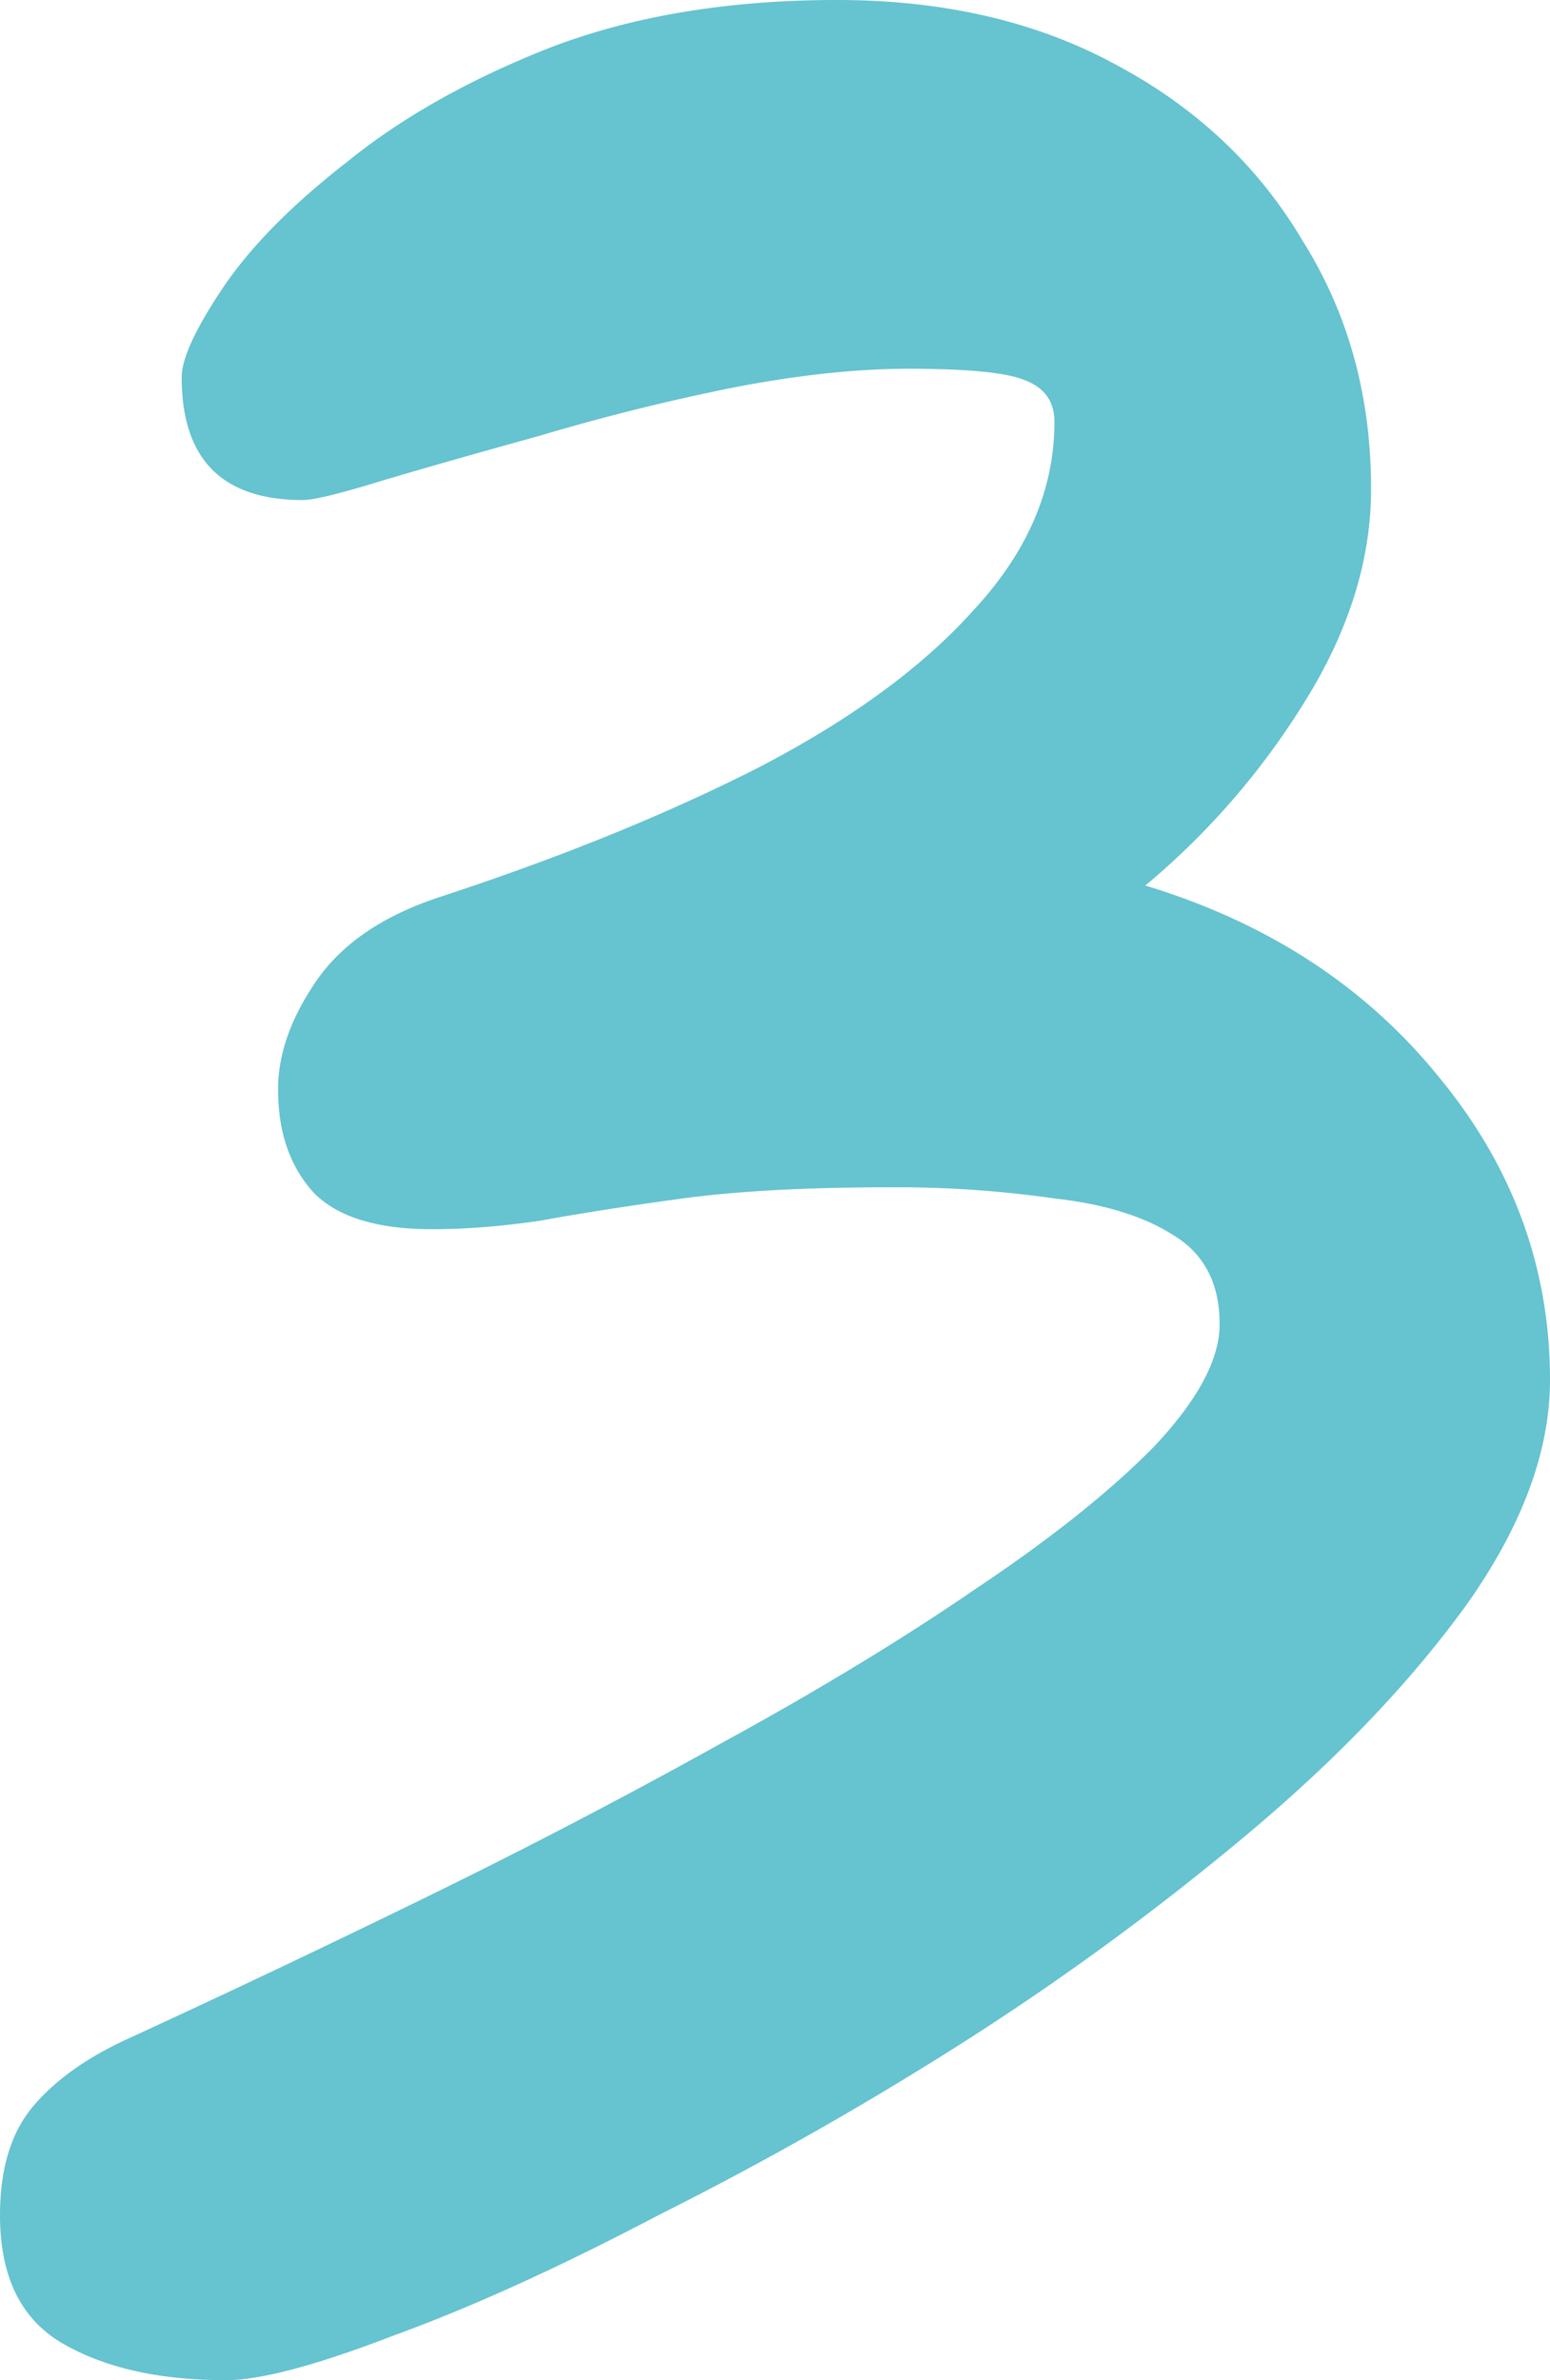
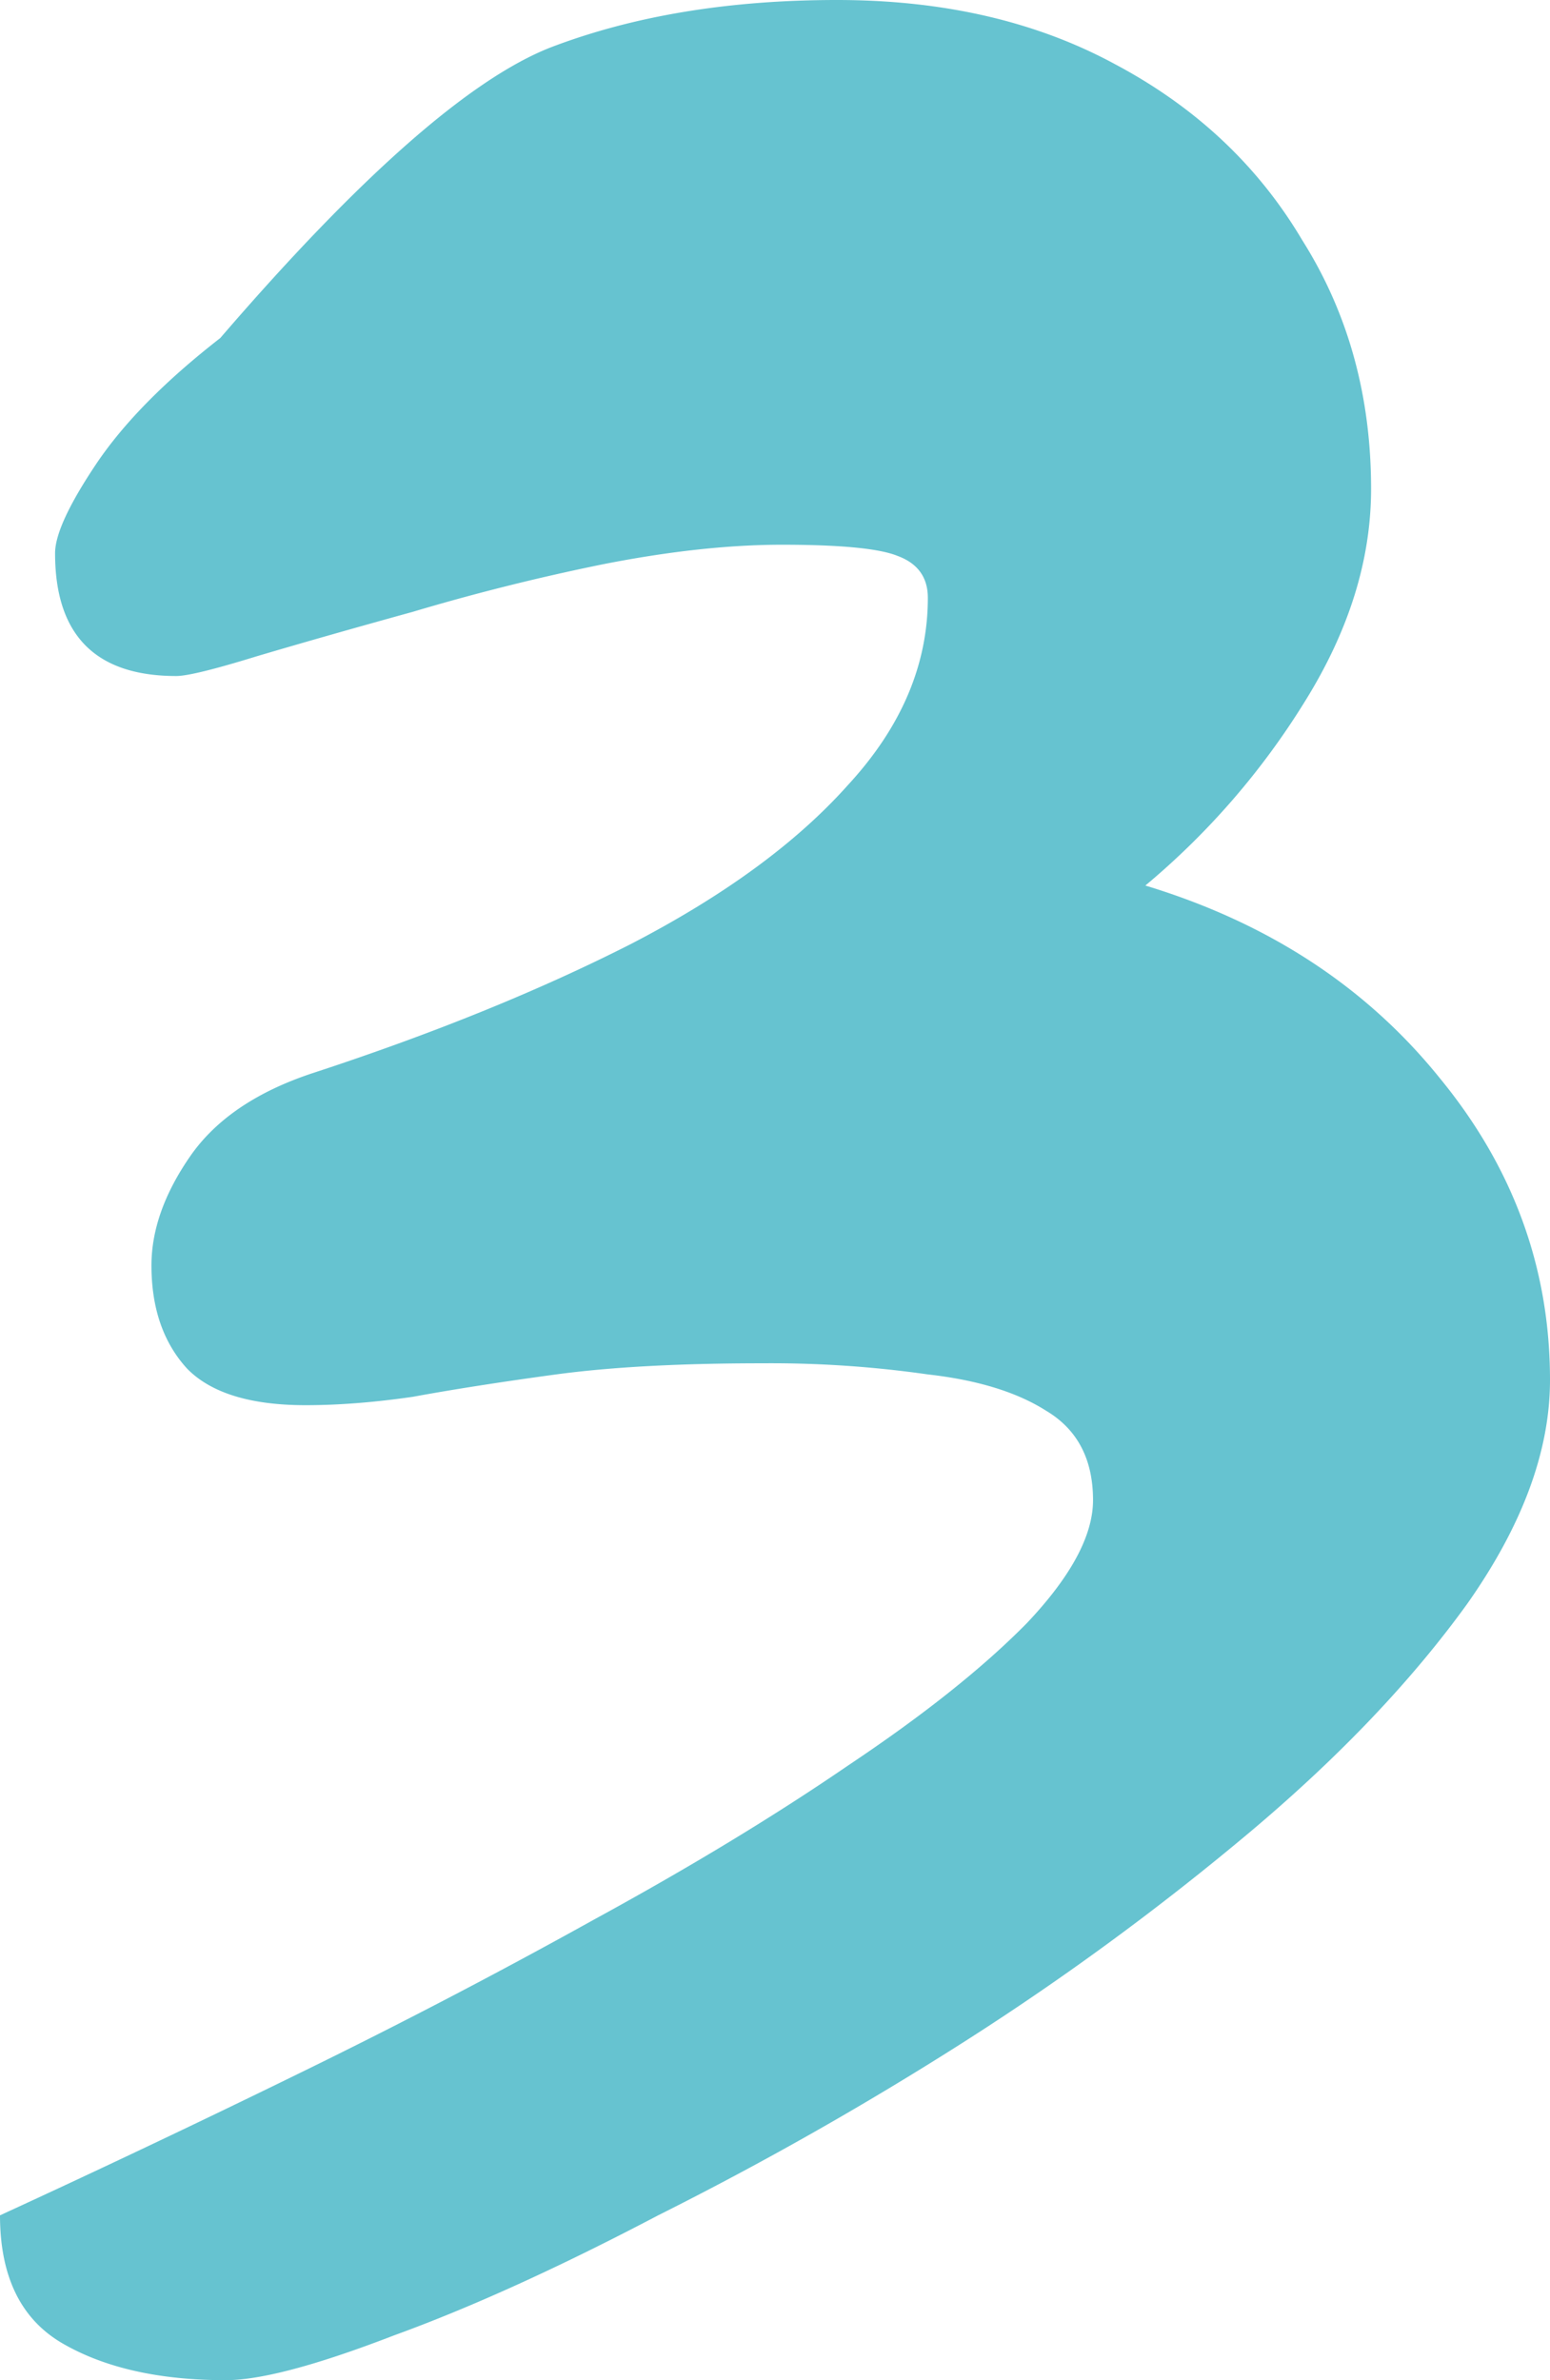
<svg xmlns="http://www.w3.org/2000/svg" width="28" height="43" viewBox="0 0 28 43" fill="none">
-   <path d="M28 24.932q0 1.918-1.492 4.038-1.492 2.069-3.88 4.087a49 49 0 0 1-5.221 3.836 62 62 0 0 1-5.52 3.13q-2.687 1.412-4.775 2.17Q5.022 43 4.078 43q-1.79 0-2.934-.656Q0 41.689 0 40.022q0-1.26.597-1.968.597-.707 1.69-1.211a248 248 0 0 0 5.422-2.574 113 113 0 0 0 5.321-2.776q2.587-1.413 4.576-2.776 2.04-1.362 3.232-2.574 1.194-1.262 1.194-2.22 0-1.11-.846-1.615-.795-.506-2.138-.657a20 20 0 0 0-2.984-.201q-2.238 0-3.73.201-1.492.203-2.586.404-1.044.152-1.94.152-1.491 0-2.138-.657-.647-.705-.647-1.867 0-.96.696-1.968.697-1.01 2.238-1.514 3.234-1.06 5.72-2.322 2.535-1.312 3.929-2.877 1.442-1.564 1.442-3.381 0-.555-.547-.757-.498-.202-2.089-.202-1.442 0-3.233.353-1.74.354-3.431.858-1.642.454-2.835.808-1.144.353-1.442.353-2.19 0-2.189-2.22.001-.505.746-1.616.747-1.11 2.238-2.27Q7.76 1.715 9.946.857 12.187 0 15.12 0q2.884 0 5.023 1.16 2.188 1.163 3.382 3.18 1.243 1.97 1.243 4.492 0 1.918-1.193 3.836a13.7 13.7 0 0 1-2.885 3.33q3.332 1.011 5.322 3.483Q28 21.904 28 24.931" fill="#66C3D0" />
+   <path d="M28 24.932q0 1.918-1.492 4.038-1.492 2.069-3.88 4.087a49 49 0 0 1-5.221 3.836 62 62 0 0 1-5.52 3.13q-2.687 1.412-4.775 2.17Q5.022 43 4.078 43q-1.79 0-2.934-.656Q0 41.689 0 40.022a248 248 0 0 0 5.422-2.574 113 113 0 0 0 5.321-2.776q2.587-1.413 4.576-2.776 2.04-1.362 3.232-2.574 1.194-1.262 1.194-2.22 0-1.11-.846-1.615-.795-.506-2.138-.657a20 20 0 0 0-2.984-.201q-2.238 0-3.73.201-1.492.203-2.586.404-1.044.152-1.94.152-1.491 0-2.138-.657-.647-.705-.647-1.867 0-.96.696-1.968.697-1.01 2.238-1.514 3.234-1.06 5.72-2.322 2.535-1.312 3.929-2.877 1.442-1.564 1.442-3.381 0-.555-.547-.757-.498-.202-2.089-.202-1.442 0-3.233.353-1.74.354-3.431.858-1.642.454-2.835.808-1.144.353-1.442.353-2.19 0-2.189-2.22.001-.505.746-1.616.747-1.11 2.238-2.27Q7.76 1.715 9.946.857 12.187 0 15.12 0q2.884 0 5.023 1.16 2.188 1.163 3.382 3.18 1.243 1.97 1.243 4.492 0 1.918-1.193 3.836a13.7 13.7 0 0 1-2.885 3.33q3.332 1.011 5.322 3.483Q28 21.904 28 24.931" fill="#66C3D0" />
</svg>